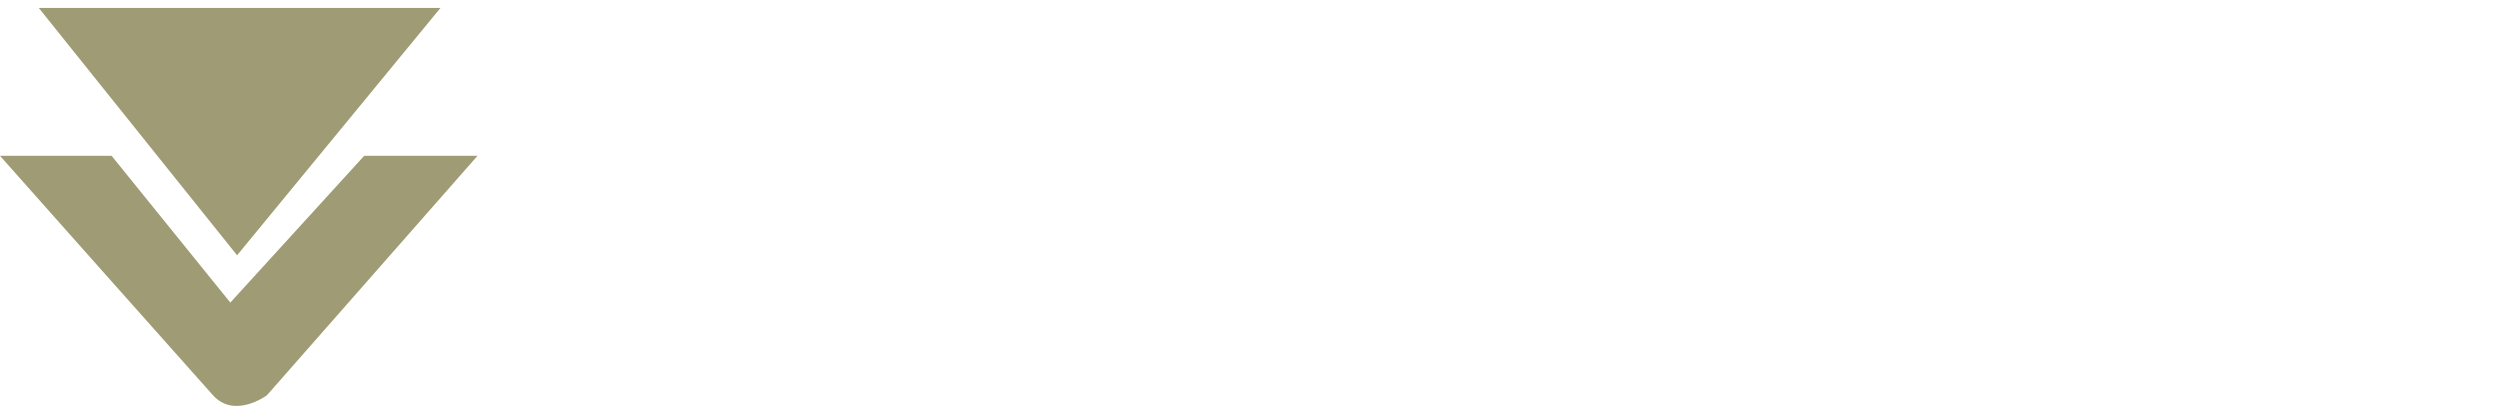
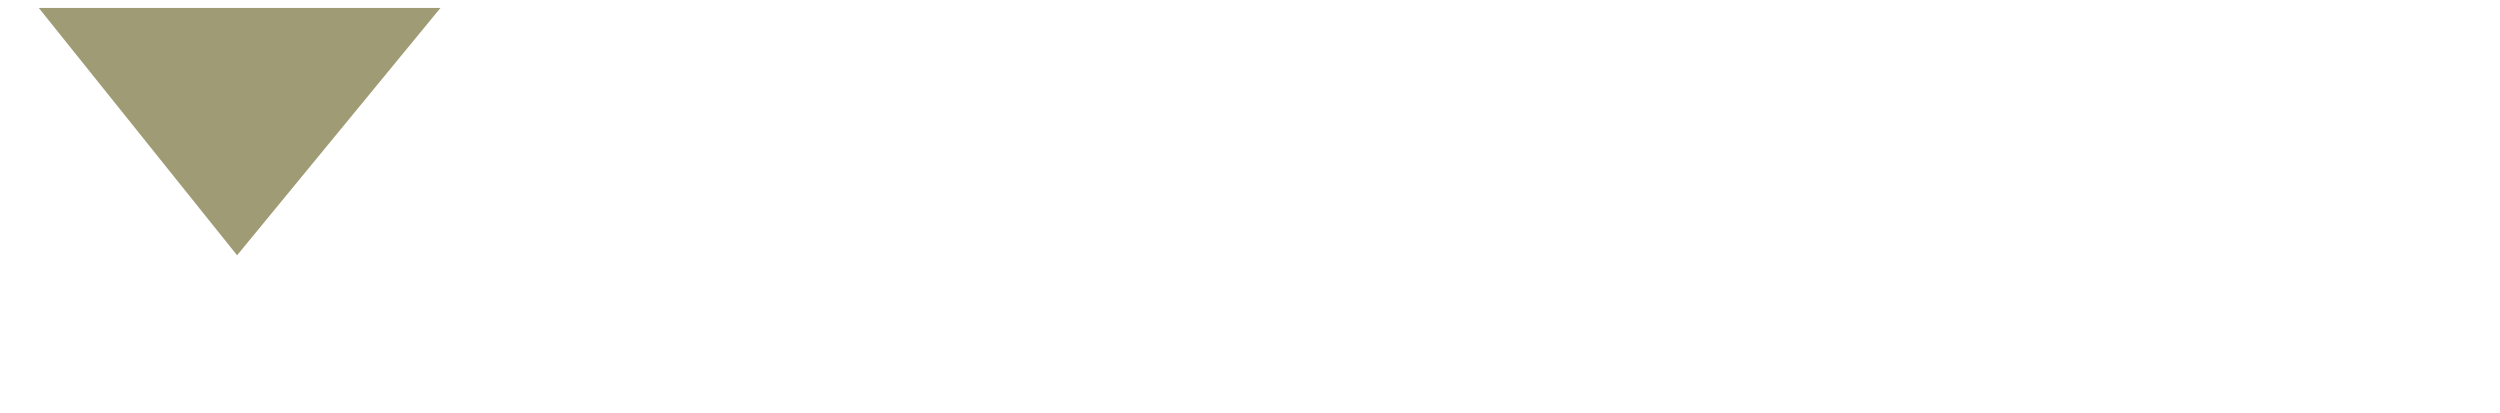
<svg xmlns="http://www.w3.org/2000/svg" width="315" height="52" viewBox="0 0 315 52">
  <defs>
    <clipPath id="clip-path">
-       <rect id="Rectangle_31" data-name="Rectangle 31" width="255" height="52" transform="translate(109 34)" fill="#fff" />
-     </clipPath>
+       </clipPath>
    <pattern id="pattern" preserveAspectRatio="none" width="100%" height="100%" viewBox="0 0 7354 1211">
      
    </pattern>
  </defs>
  <g id="Group_16" data-name="Group 16" transform="translate(-49 -34)">
    <g id="Mask_Group_1" data-name="Mask Group 1" clip-path="url(#clip-path)">
      <rect id="Image_22" data-name="Image 22" width="316" height="52" transform="translate(48 34)" fill="url(#pattern)" />
    </g>
    <g id="Group_15" data-name="Group 15" transform="translate(2056 1816)">
      <path id="Path_4" data-name="Path 4" d="M-1870.113-1762l24.986,31.166L-1819.5-1762Z" transform="translate(-132 -19)" fill="#9f9b74" />
-       <path id="Path_5" data-name="Path 5" d="M-1875-1741.366h14.064l14.957,18.49,16.865-18.49h14.28l-26.53,30.168s-4.071,3.029-6.8,0S-1875-1741.366-1875-1741.366Z" transform="translate(-132 -21)" fill="#9f9b74" />
    </g>
  </g>
</svg>